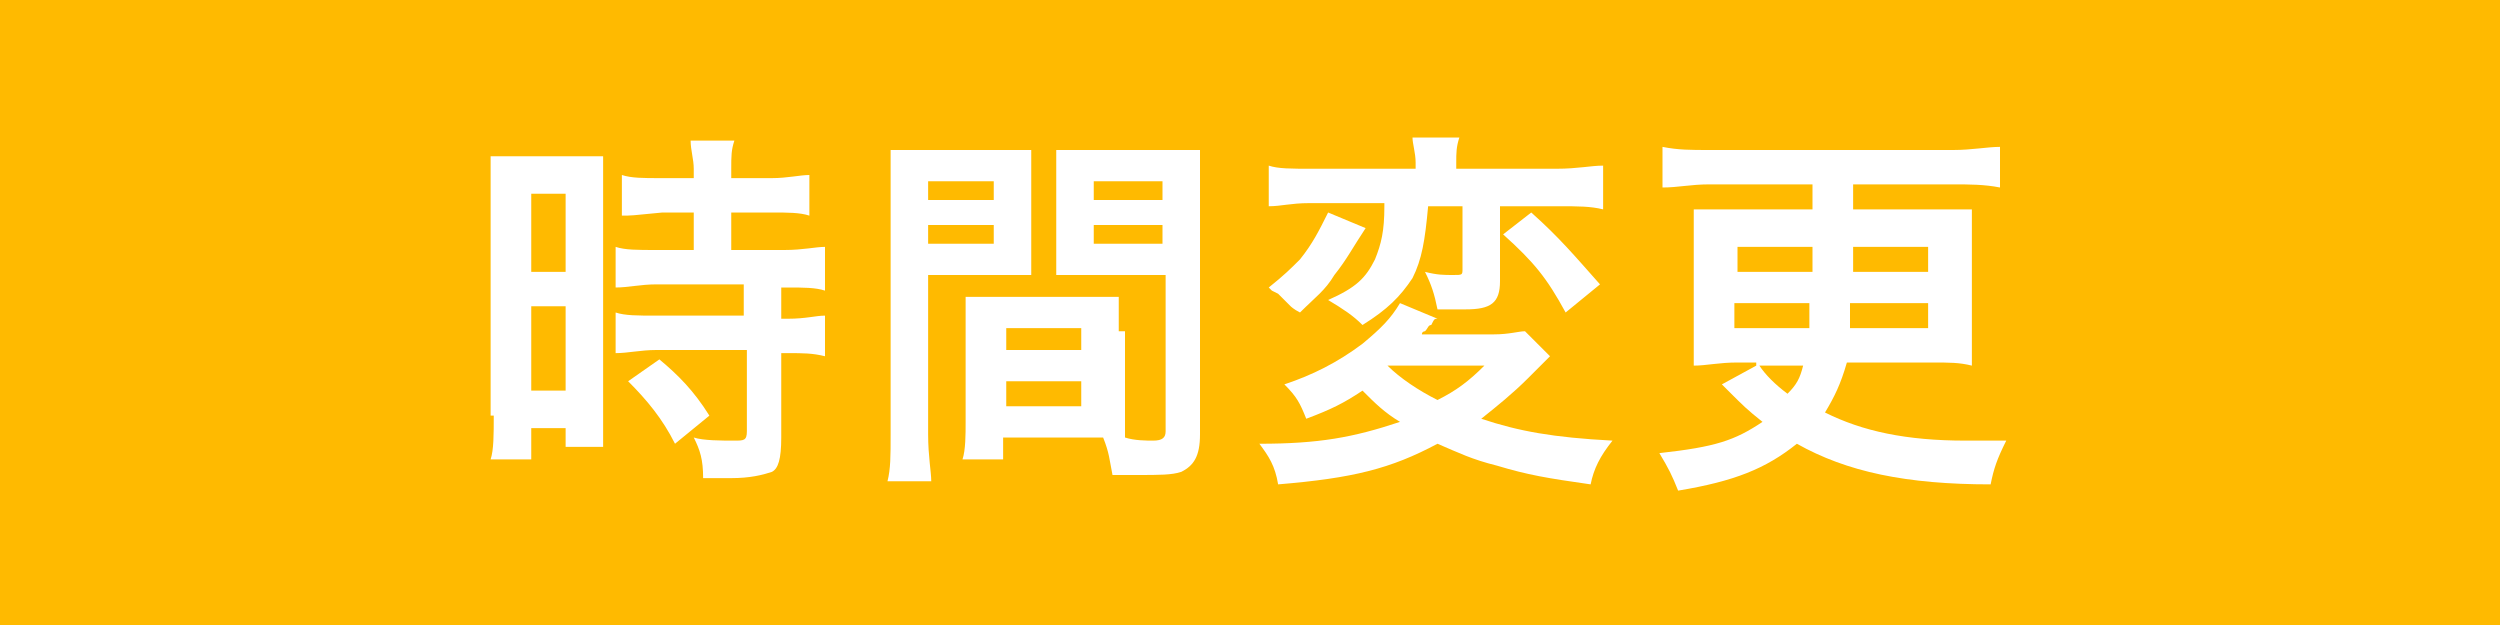
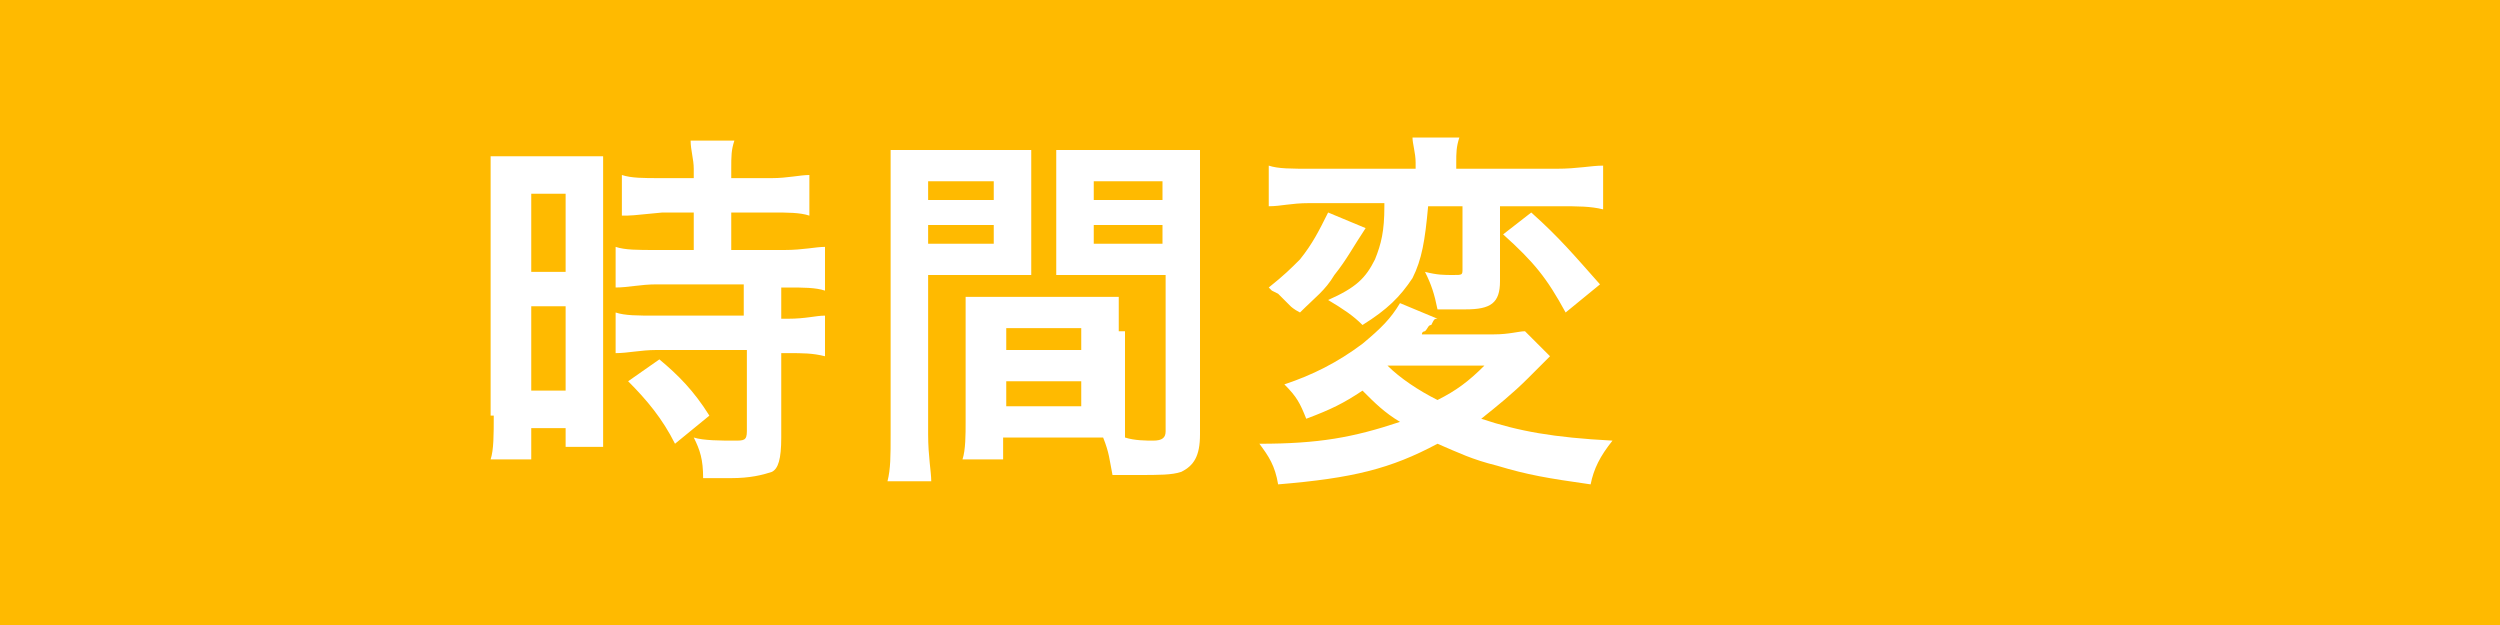
<svg xmlns="http://www.w3.org/2000/svg" version="1.1" id="レイヤー_1" x="0px" y="0px" width="80px" height="20px" viewBox="0 0 80 20" style="enable-background:new 0 0 80 20;" xml:space="preserve">
  <style type="text/css">
	.st0{fill:#FFBA00;}
	.st1{fill:#FFFFFF;}
</style>
  <rect class="st0" width="80" height="20" />
  <g>
    <path class="st1" d="M22.2,6.8V8H21c-0.6,0-1,0-1.3-0.1v1.3c0.4,0,0.8-0.1,1.3-0.1h2.8v1h-2.8c-0.6,0-1,0-1.3-0.1v1.3   c0.4,0,0.8-0.1,1.3-0.1h2.9v2.6c0,0.3-0.1,0.3-0.4,0.3c-0.4,0-1,0-1.3-0.1c0.2,0.4,0.3,0.7,0.3,1.3c0.8,0,0.8,0,0.9,0   c0.6,0,1-0.1,1.3-0.2C24.9,15,25,14.7,25,14v-2.7h0.2c0.5,0,0.8,0,1.2,0.1v-1.3c-0.3,0-0.6,0.1-1.2,0.1H25v-1h0.2   c0.5,0,0.9,0,1.2,0.1V7.9c-0.3,0-0.7,0.1-1.3,0.1h-1.7V6.8h1.3c0.5,0,0.9,0,1.2,0.1V5.6c-0.3,0-0.7,0.1-1.2,0.1h-1.3V5.4   c0-0.4,0-0.6,0.1-0.9h-1.4c0,0.3,0.1,0.6,0.1,0.9v0.3h-1.1c-0.5,0-0.9,0-1.2-0.1v1.3c0.3,0,0.3,0,1.3-0.1H22.2z M15.8,13.3   c0,0.6,0,1.1-0.1,1.4H17v-1h1.1v0.6h1.2c0-0.3,0-0.6,0-1.2V6.2c0-0.7,0-0.9,0-1.2c-0.3,0-0.5,0-1,0h-1.5c-0.6,0-0.8,0-1.1,0   c0,0.4,0,0.7,0,1.2V13.3z M17,6.2h1.1v2.5H17V6.2z M17,9.8h1.1v2.7H17V9.8z M22.7,13.3c-0.5-0.8-1-1.3-1.6-1.8l-1,0.7   c0.6,0.6,1.1,1.2,1.5,2L22.7,13.3z" />
    <path class="st1" d="M35.8,10.6c0-0.5,0-0.8,0-1.1c-0.3,0-0.6,0-1.1,0h-2.7c-0.5,0-0.8,0-1.1,0c0,0.3,0,0.7,0,1.1v2.9   c0,0.4,0,0.9-0.1,1.2h1.3V14h2.5c0.1,0,0.3,0,0.7,0c0.2,0.5,0.2,0.7,0.3,1.2c0.6,0,0.7,0,0.8,0c0.7,0,1.1,0,1.4-0.1   c0.4-0.2,0.6-0.5,0.6-1.2V6.1c0-0.6,0-0.9,0-1.3c-0.3,0-0.6,0-1.2,0H35c-0.6,0-0.9,0-1.2,0c0,0.4,0,0.7,0,1.1v1.8   c0,0.5,0,0.7,0,1.1c0.3,0,0.7,0,1.1,0h2.4v5c0,0.2-0.1,0.3-0.4,0.3c-0.2,0-0.6,0-0.9-0.1c0-0.3,0-0.6,0-1V10.6z M35,5.8h2.2v0.6H35   V5.8z M35,7.2h2.2v0.6H35V7.2z M32.2,10.5h2.4v0.7h-2.4V10.5z M32.2,12.2h2.4V13h-2.4V12.2z M29.7,8.8h2.2c0.4,0,0.8,0,1.1,0   c0-0.3,0-0.5,0-1.1V5.9c0-0.5,0-0.7,0-1.1c-0.3,0-0.6,0-1.2,0h-2.1c-0.6,0-0.9,0-1.2,0c0,0.4,0,0.7,0,1.3v7.8c0,0.7,0,1.1-0.1,1.5   h1.4c0-0.3-0.1-0.8-0.1-1.5V8.8z M29.7,5.8h2.1v0.6h-2.1V5.8z M29.7,7.2h2.1v0.6h-2.1V7.2z" />
    <path class="st1" d="M44.3,6.6c0,0.8-0.1,1.2-0.3,1.7c-0.3,0.6-0.6,0.9-1.5,1.3c0.5,0.3,0.8,0.5,1.1,0.8c0.8-0.5,1.2-0.9,1.6-1.5   c0.3-0.6,0.4-1.2,0.5-2.3h1.1v2c0,0.2,0,0.2-0.3,0.2c-0.3,0-0.5,0-0.9-0.1c0.2,0.4,0.3,0.7,0.4,1.2c0.2,0,0.6,0,0.9,0   c0.8,0,1.1-0.2,1.1-0.9V6.6h1.9c0.6,0,1,0,1.4,0.1V5.3c-0.4,0-0.8,0.1-1.5,0.1h-3.2V5.2c0-0.3,0-0.5,0.1-0.8h-1.5   c0,0.2,0.1,0.5,0.1,0.8v0.2H42c-0.7,0-1.1,0-1.4-0.1v1.3c0.4,0,0.7-0.1,1.3-0.1H44.3z M48.8,10.6c-0.2,0-0.5,0.1-1,0.1h-2.3   c0-0.1,0.1-0.1,0.1-0.1c0.1-0.1,0.1-0.2,0.2-0.2c0.1-0.2,0.1-0.2,0.2-0.2l-1.2-0.5c-0.3,0.5-0.6,0.8-1.2,1.3   c-0.8,0.6-1.6,1-2.5,1.3c0.4,0.4,0.5,0.6,0.7,1.1c0.8-0.3,1.2-0.5,1.8-0.9c0.4,0.4,0.7,0.7,1.2,1c-1.5,0.5-2.6,0.7-4.5,0.7   c0.3,0.4,0.5,0.7,0.6,1.3c2.4-0.2,3.6-0.5,5.1-1.3c0.7,0.3,1.1,0.5,1.9,0.7c1,0.3,1.6,0.4,3,0.6c0.1-0.5,0.3-0.9,0.7-1.4   c-1.9-0.1-3-0.3-4.2-0.7c0.5-0.4,1-0.8,1.5-1.3c0.5-0.5,0.5-0.5,0.7-0.7L48.8,10.6z M47.5,11.7c-0.5,0.5-0.9,0.8-1.5,1.1   c-0.6-0.3-1.2-0.7-1.6-1.1H47.5z M42.5,6.8c-0.3,0.6-0.5,1-0.9,1.5c-0.3,0.3-0.5,0.5-1,0.9c0,0,0.1,0.1,0.1,0.1l0.2,0.1   C41,9.5,41,9.5,41.3,9.8c0,0,0.1,0.1,0.3,0.2c0.5-0.5,0.8-0.7,1.1-1.2c0.4-0.5,0.6-0.9,1-1.5L42.5,6.8z M48.1,7.5   c1,0.9,1.4,1.4,2,2.5l1.1-0.9c-0.8-0.9-1.3-1.5-2.2-2.3L48.1,7.5z" />
-     <path class="st1" d="M56.2,11.7l-1.1,0.6c0.1,0.1,0.1,0.1,0.2,0.2c0.5,0.5,0.6,0.6,1.1,1c-0.9,0.6-1.5,0.8-3.3,1   c0.3,0.5,0.4,0.7,0.6,1.2c1.8-0.3,2.8-0.7,3.8-1.5c1.6,0.9,3.5,1.3,6.2,1.3c0.1-0.5,0.2-0.8,0.5-1.4c-0.6,0-0.9,0-1.3,0   c-1.9,0-3.3-0.3-4.5-0.9c0.3-0.5,0.5-0.9,0.7-1.6h2.7c0.6,0,0.9,0,1.3,0.1c0-0.4,0-0.8,0-1.3V8c0-0.5,0-0.9,0-1.3   c-0.3,0-0.6,0-1.4,0h-2.4V5.9h3.2c0.5,0,1,0,1.5,0.1V4.7c-0.4,0-0.9,0.1-1.5,0.1h-7.8c-0.6,0-1,0-1.5-0.1V6c0.5,0,0.9-0.1,1.5-0.1   H58v0.8h-2.4c-0.8,0-1,0-1.4,0c0,0.4,0,0.8,0,1.3v2.4c0,0.4,0,0.9,0,1.3c0.4,0,0.8-0.1,1.4-0.1H56.2z M57.7,11.7   c-0.1,0.4-0.2,0.6-0.5,0.9c-0.4-0.3-0.7-0.6-0.9-0.9H57.7z M58,7.9l0,0.8h-2.4V7.9H58z M59.3,7.9h2.4v0.8h-2.4L59.3,7.9z M57.9,9.7   c0,0.4,0,0.6,0,0.8h-2.4V9.7H57.9z M61.7,9.7v0.8h-2.5c0-0.3,0-0.4,0-0.8H61.7z" />
  </g>
</svg>